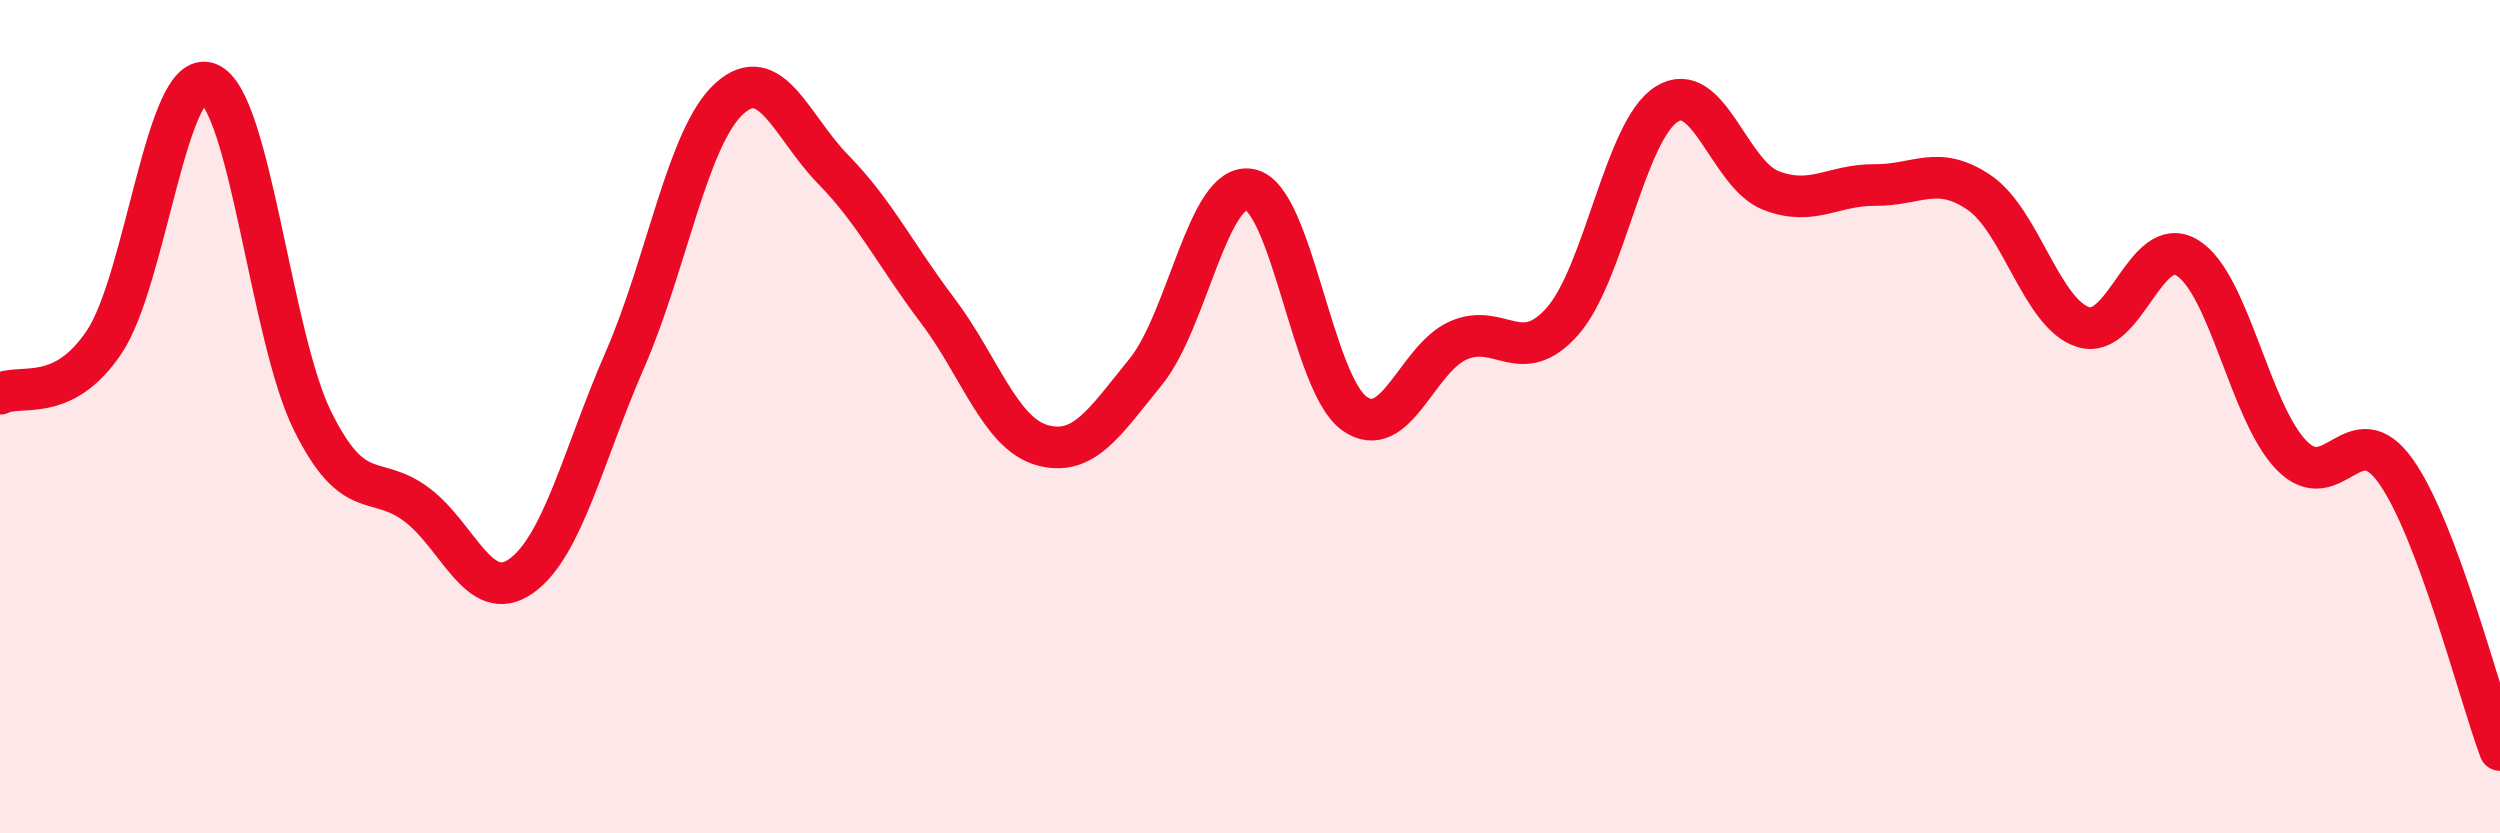
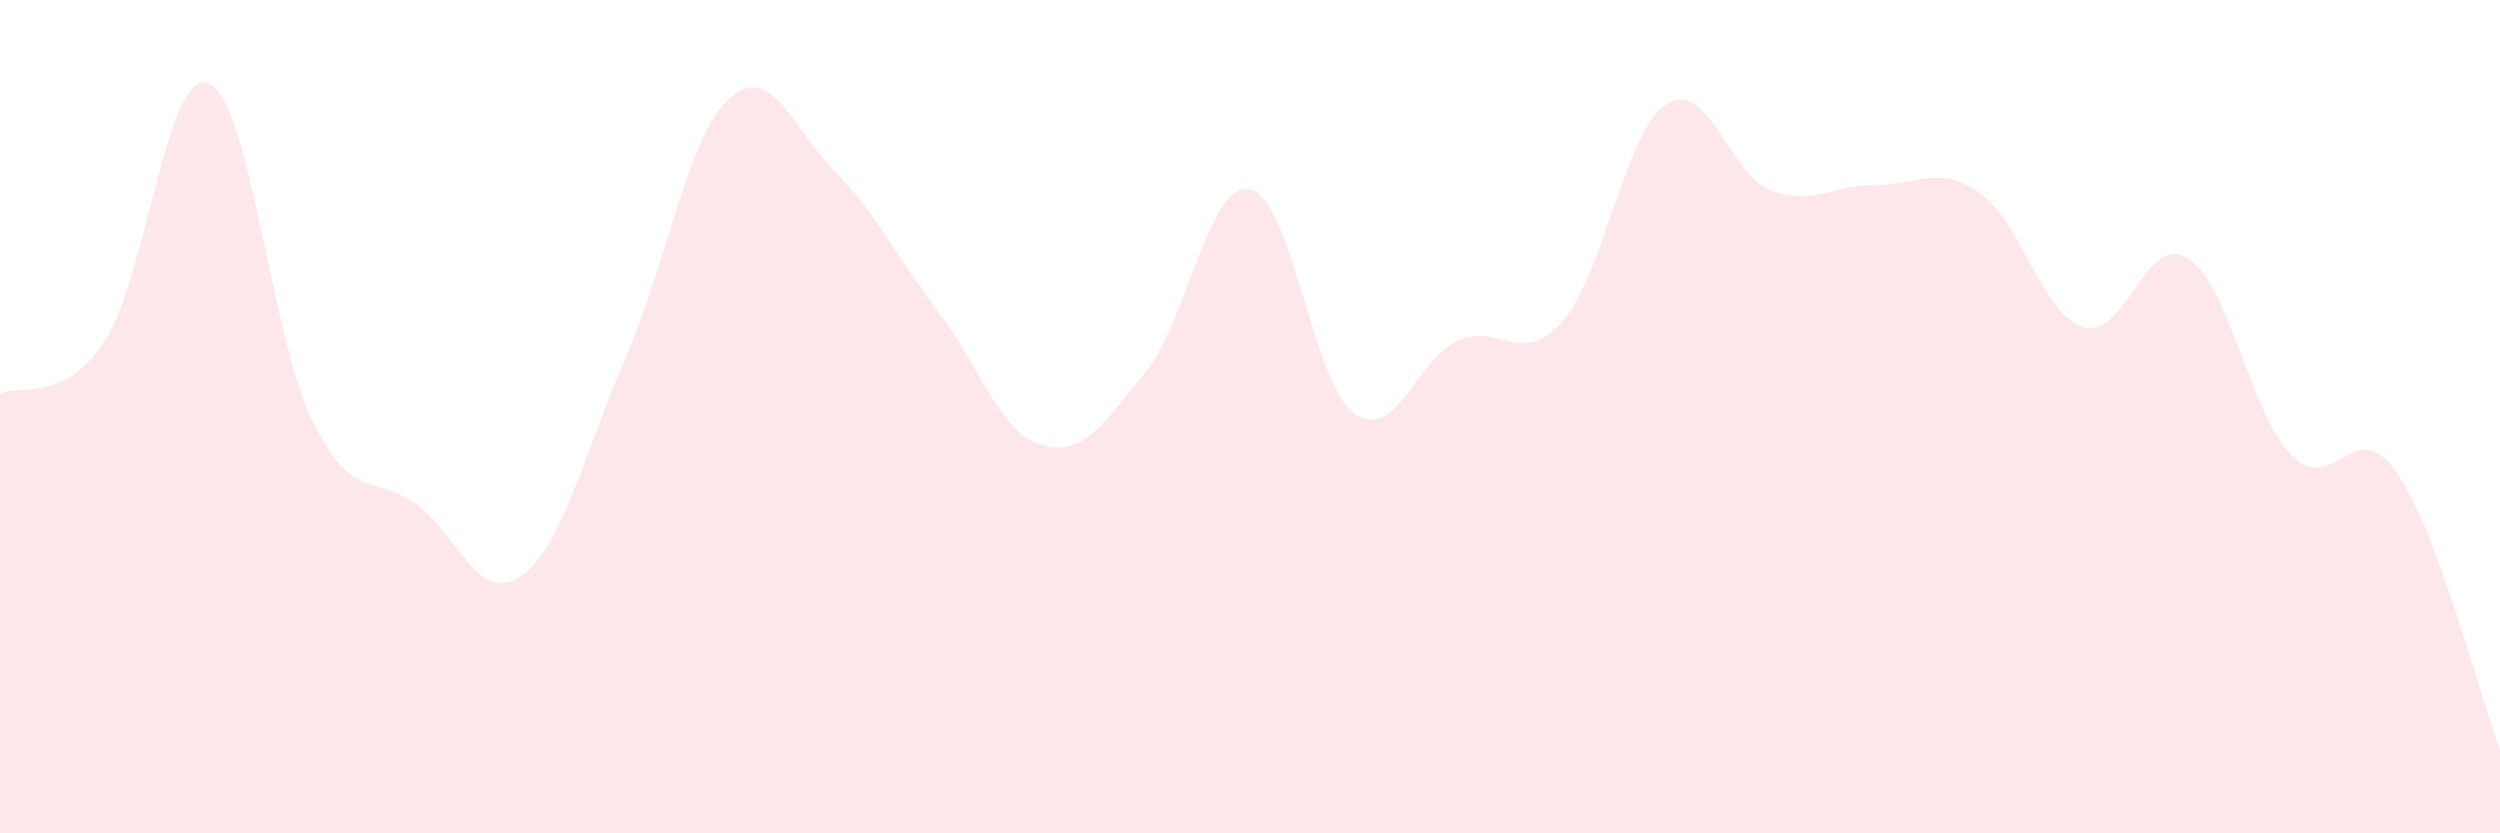
<svg xmlns="http://www.w3.org/2000/svg" width="60" height="20" viewBox="0 0 60 20">
-   <path d="M 0,9.45 C 0.5,9.2 1.5,9.7 2.5,8.21 C 3.5,6.72 4,1.62 5,2 C 6,2.38 6.5,8.08 7.5,10.1 C 8.5,12.12 9,11.36 10,12.11 C 11,12.86 11.5,14.53 12.5,13.83 C 13.5,13.13 14,10.92 15,8.63 C 16,6.34 16.5,3.28 17.5,2.37 C 18.5,1.46 19,3.05 20,4.07 C 21,5.09 21.5,6.13 22.5,7.45 C 23.5,8.77 24,10.39 25,10.68 C 26,10.97 26.5,10.15 27.5,8.92 C 28.5,7.69 29,4.35 30,4.55 C 31,4.75 31.5,9.2 32.5,9.92 C 33.5,10.64 34,8.61 35,8.17 C 36,7.73 36.5,8.84 37.5,7.71 C 38.5,6.58 39,3.13 40,2.5 C 41,1.87 41.5,4.18 42.5,4.57 C 43.5,4.96 44,4.43 45,4.44 C 46,4.45 46.5,3.94 47.5,4.62 C 48.5,5.3 49,7.54 50,7.85 C 51,8.16 51.5,5.57 52.5,6.19 C 53.5,6.81 54,9.91 55,10.93 C 56,11.95 56.5,9.9 57.5,11.31 C 58.5,12.72 59.5,16.66 60,18L60 20L0 20Z" fill="#EB0A25" opacity="0.1" stroke-linecap="round" stroke-linejoin="round" />
-   <path d="M 0,9.45 C 0.5,9.2 1.5,9.7 2.5,8.21 C 3.5,6.72 4,1.62 5,2 C 6,2.38 6.5,8.08 7.5,10.1 C 8.5,12.12 9,11.36 10,12.11 C 11,12.86 11.5,14.53 12.5,13.83 C 13.5,13.13 14,10.92 15,8.63 C 16,6.34 16.5,3.28 17.5,2.37 C 18.5,1.46 19,3.05 20,4.07 C 21,5.09 21.5,6.13 22.5,7.45 C 23.5,8.77 24,10.39 25,10.68 C 26,10.97 26.5,10.15 27.5,8.92 C 28.5,7.69 29,4.35 30,4.55 C 31,4.75 31.5,9.2 32.5,9.92 C 33.5,10.64 34,8.61 35,8.17 C 36,7.73 36.5,8.84 37.5,7.71 C 38.5,6.58 39,3.13 40,2.5 C 41,1.87 41.5,4.18 42.5,4.57 C 43.5,4.96 44,4.43 45,4.44 C 46,4.45 46.5,3.94 47.5,4.62 C 48.5,5.3 49,7.54 50,7.85 C 51,8.16 51.5,5.57 52.5,6.19 C 53.5,6.81 54,9.91 55,10.93 C 56,11.95 56.5,9.9 57.5,11.31 C 58.5,12.72 59.5,16.66 60,18" stroke="#EB0A25" stroke-width="1" fill="none" stroke-linecap="round" stroke-linejoin="round" />
+   <path d="M 0,9.45 C 0.5,9.2 1.5,9.7 2.5,8.21 C 3.5,6.72 4,1.62 5,2 C 6,2.38 6.5,8.08 7.5,10.1 C 8.5,12.12 9,11.36 10,12.11 C 11,12.86 11.5,14.53 12.5,13.83 C 13.5,13.13 14,10.92 15,8.63 C 16,6.34 16.5,3.28 17.5,2.37 C 18.5,1.46 19,3.05 20,4.07 C 21,5.09 21.5,6.13 22.5,7.45 C 23.5,8.77 24,10.39 25,10.68 C 26,10.97 26.5,10.15 27.5,8.92 C 28.5,7.69 29,4.35 30,4.55 C 31,4.75 31.5,9.2 32.5,9.92 C 33.5,10.64 34,8.61 35,8.17 C 36,7.73 36.5,8.84 37.5,7.71 C 38.5,6.58 39,3.13 40,2.5 C 41,1.87 41.5,4.18 42.5,4.57 C 43.5,4.96 44,4.43 45,4.44 C 46,4.45 46.5,3.94 47.5,4.62 C 48.5,5.3 49,7.54 50,7.85 C 51,8.16 51.5,5.57 52.5,6.19 C 53.5,6.81 54,9.91 55,10.93 C 56,11.95 56.5,9.9 57.5,11.31 C 58.5,12.72 59.5,16.66 60,18L60 20L0 20" fill="#EB0A25" opacity="0.1" stroke-linecap="round" stroke-linejoin="round" />
</svg>